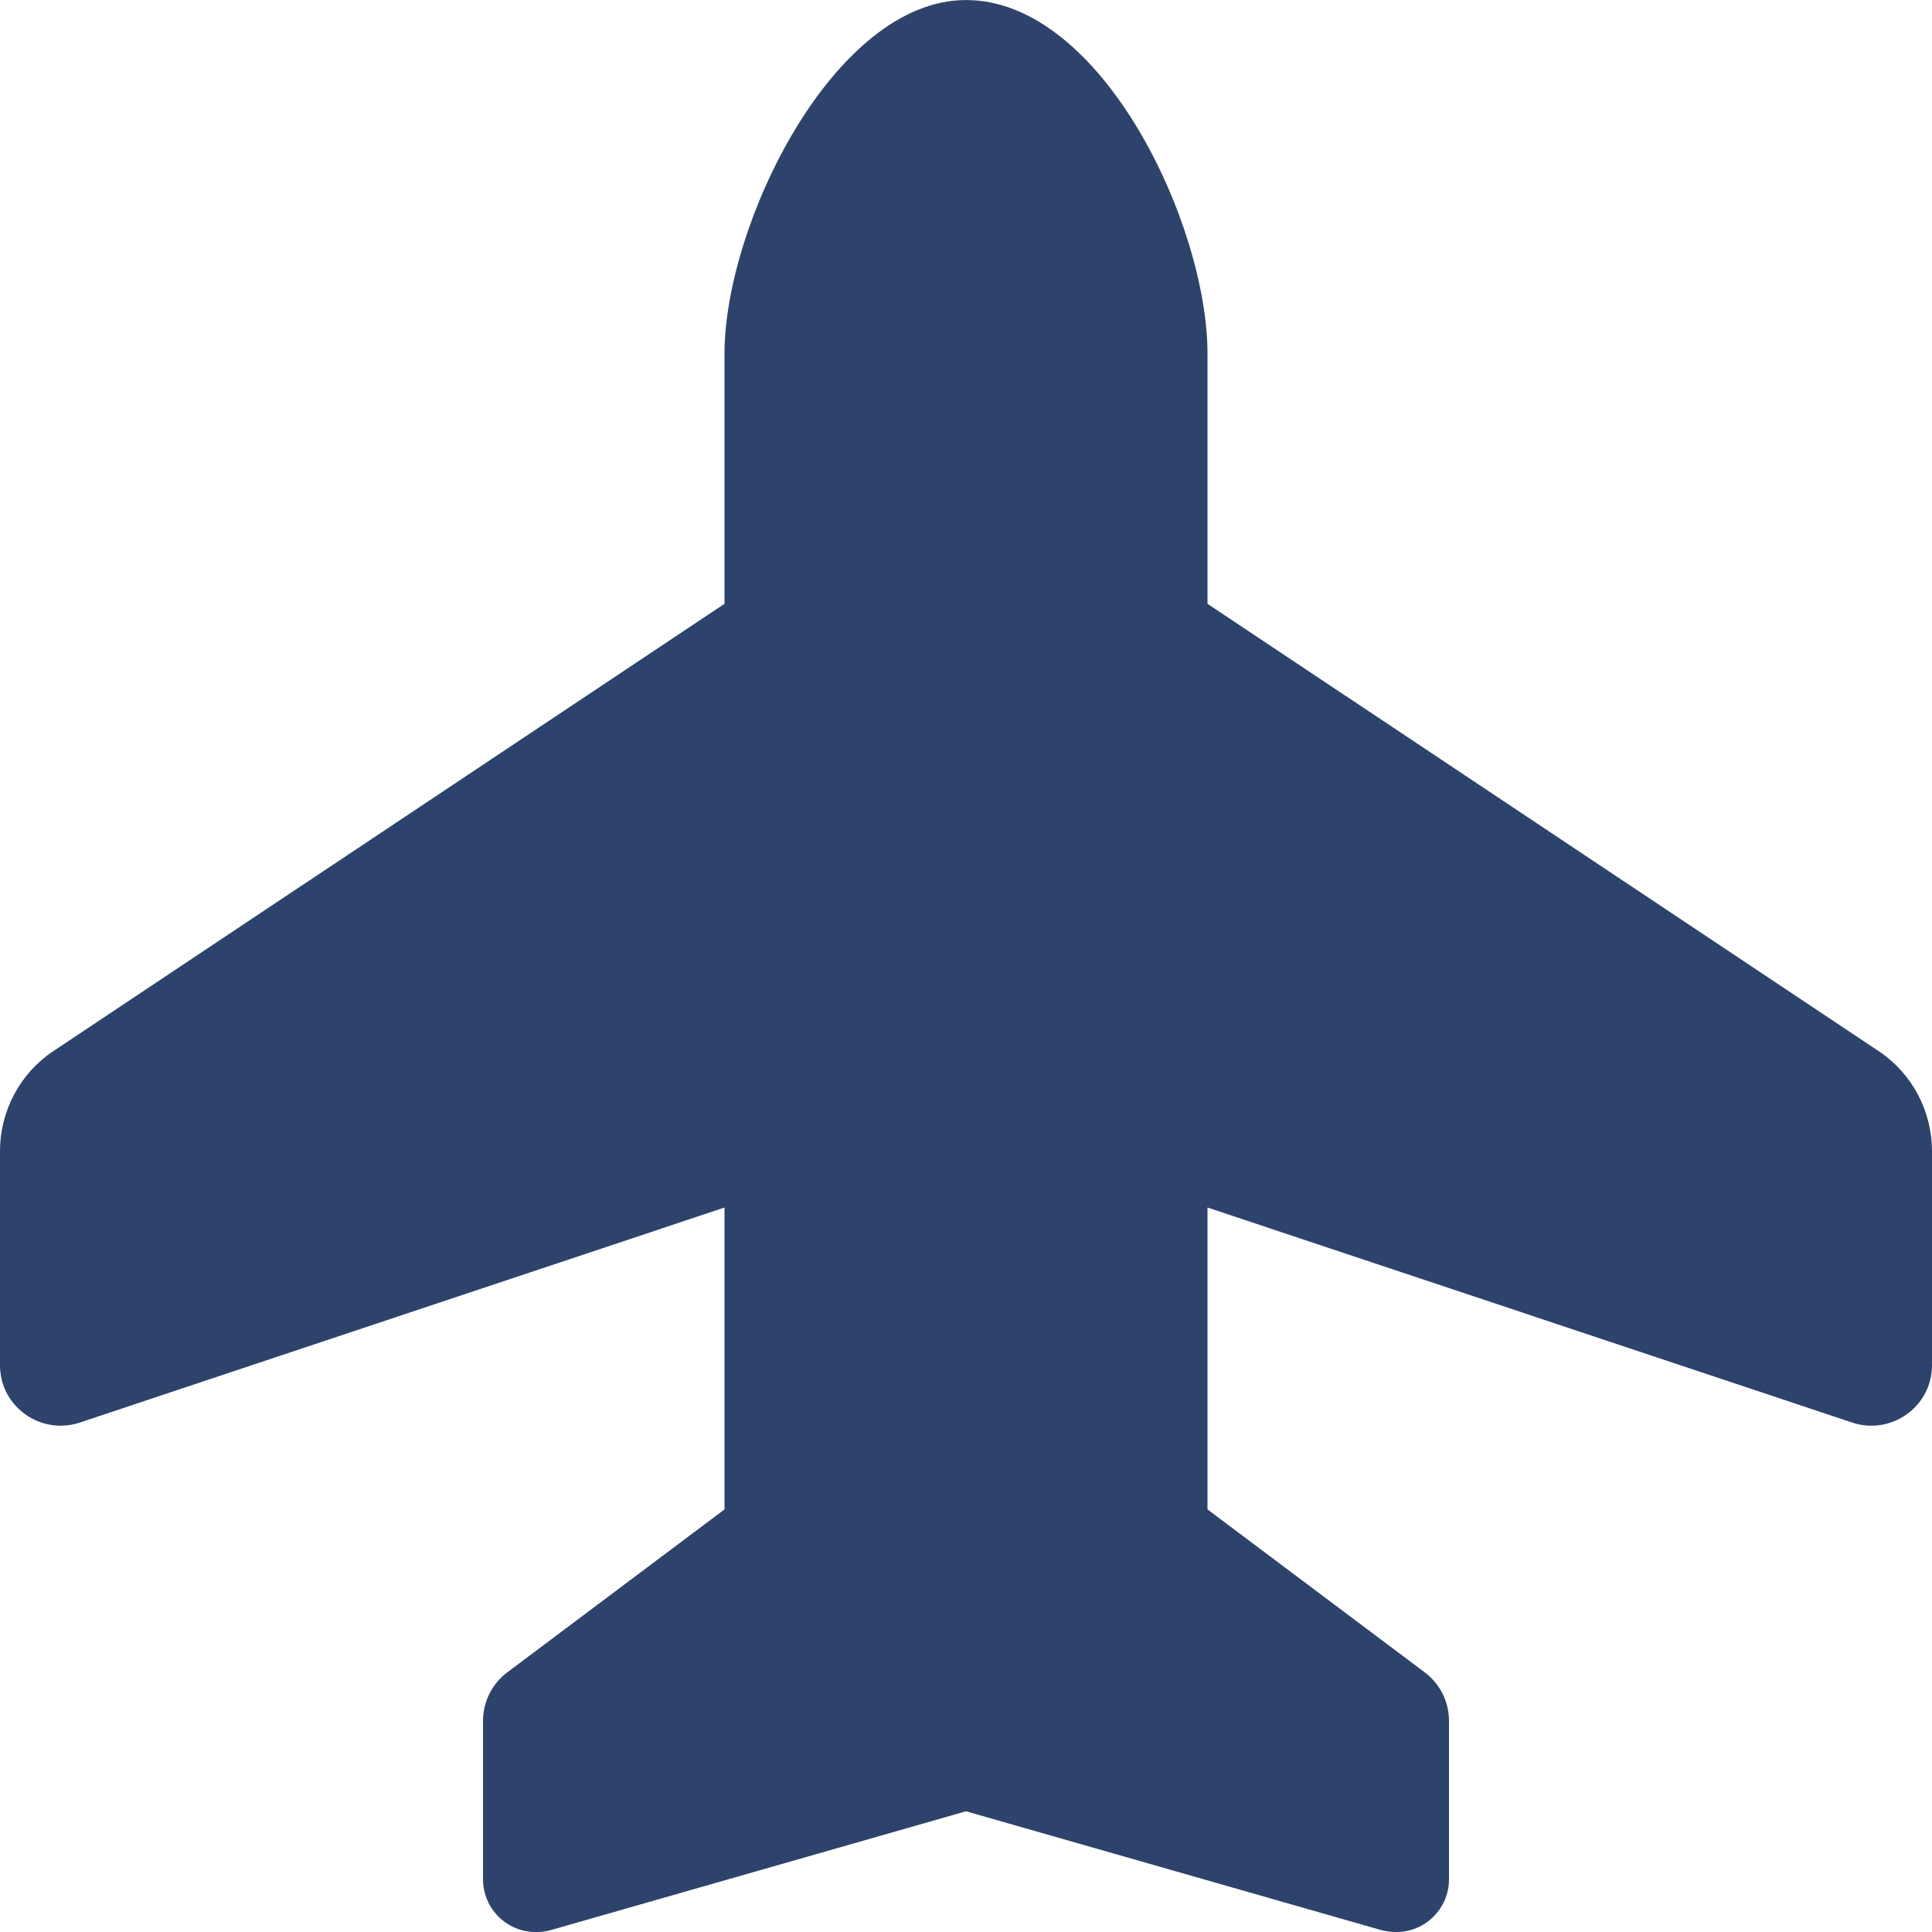
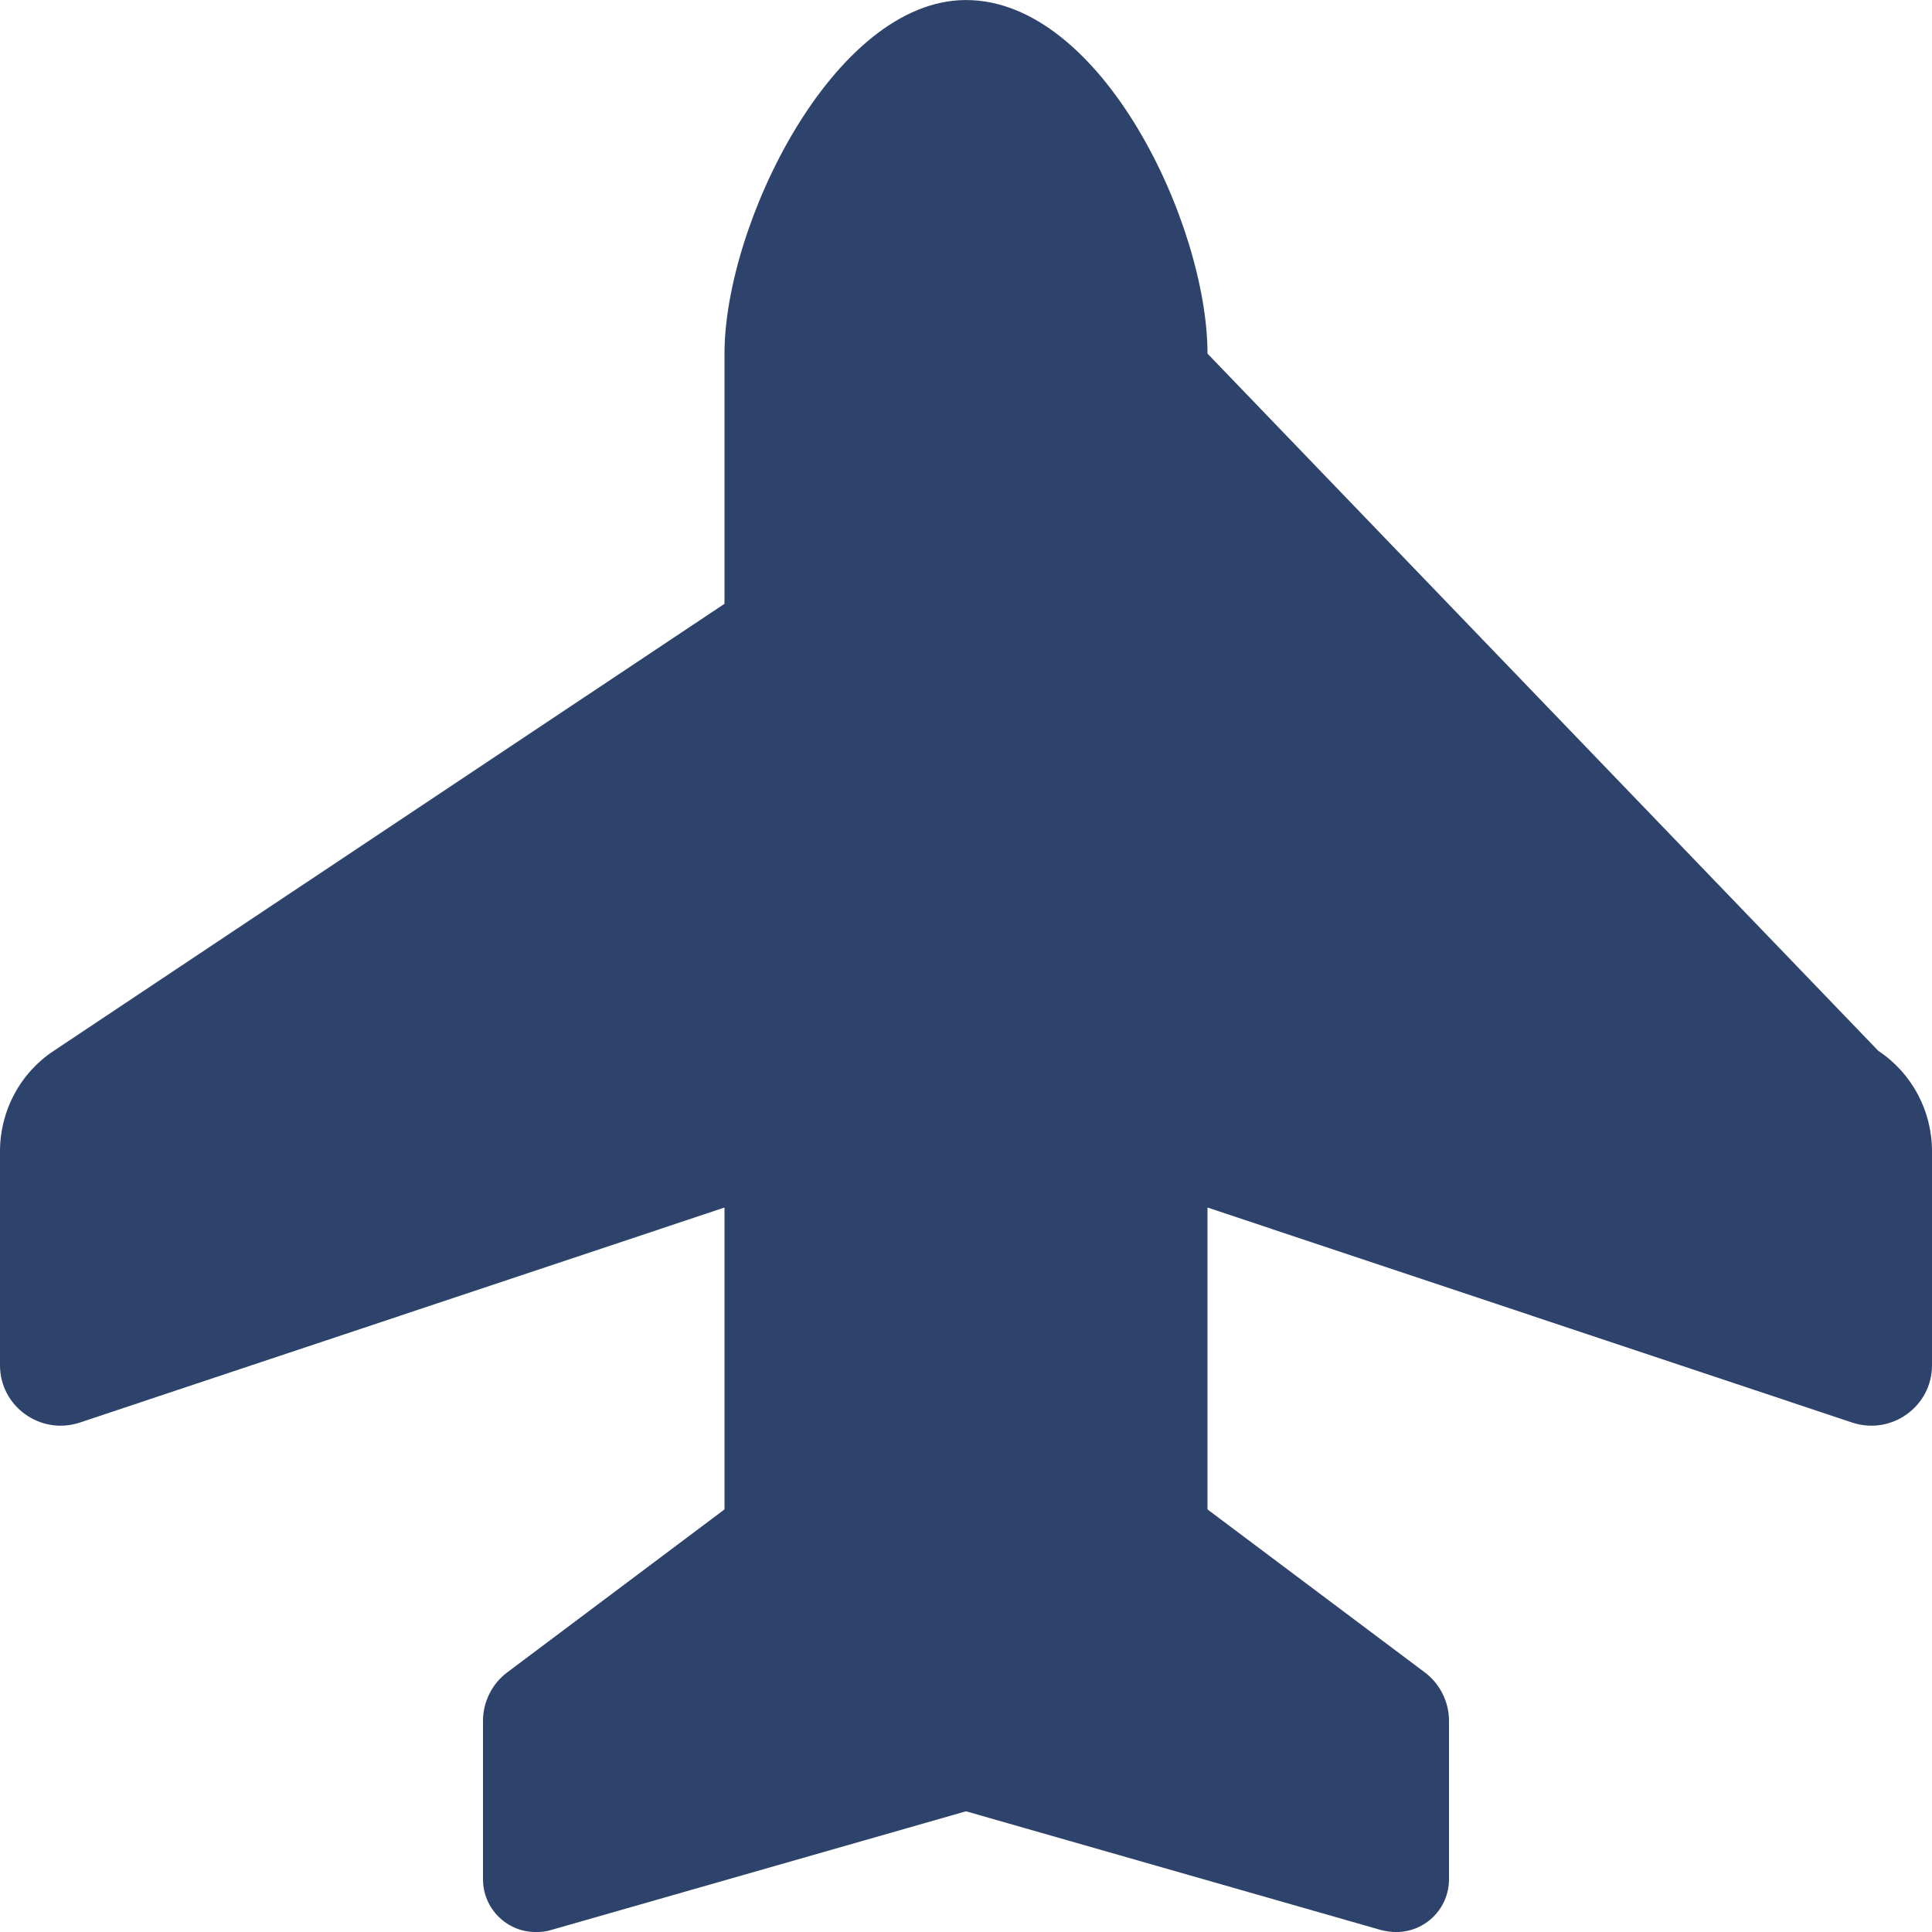
<svg xmlns="http://www.w3.org/2000/svg" width="100" height="100" viewBox="0 0 100 100" fill="none">
-   <path d="M37.5 18.303C37.5 11.623 43.164 0.002 50 0.002C57.031 0.002 62.5 11.623 62.5 18.303V31.252L97.227 54.397C98.965 55.549 100 57.502 100 59.592V70.666C100 72.795 97.91 74.299 95.879 73.635L62.5 62.502V78.127L73.75 86.565C74.531 87.151 75 88.088 75 89.065V97.268C75 98.791 73.769 100.002 72.266 100.002C72.012 100.002 71.758 99.963 71.504 99.905L50 93.752L28.496 99.905C28.242 99.983 27.988 100.002 27.734 100.002C26.211 100.002 25 98.772 25 97.268V89.065C25 88.088 25.469 87.151 26.25 86.565L37.5 78.127V62.502L4.121 73.635C2.09 74.299 0 72.795 0 70.666V59.592C0 57.502 1.035 55.549 2.773 54.397L37.5 31.252V18.303Z" fill="#2E436B" />
+   <path d="M37.5 18.303C37.5 11.623 43.164 0.002 50 0.002C57.031 0.002 62.5 11.623 62.5 18.303L97.227 54.397C98.965 55.549 100 57.502 100 59.592V70.666C100 72.795 97.91 74.299 95.879 73.635L62.5 62.502V78.127L73.75 86.565C74.531 87.151 75 88.088 75 89.065V97.268C75 98.791 73.769 100.002 72.266 100.002C72.012 100.002 71.758 99.963 71.504 99.905L50 93.752L28.496 99.905C28.242 99.983 27.988 100.002 27.734 100.002C26.211 100.002 25 98.772 25 97.268V89.065C25 88.088 25.469 87.151 26.25 86.565L37.5 78.127V62.502L4.121 73.635C2.09 74.299 0 72.795 0 70.666V59.592C0 57.502 1.035 55.549 2.773 54.397L37.5 31.252V18.303Z" fill="#2E436B" />
</svg>